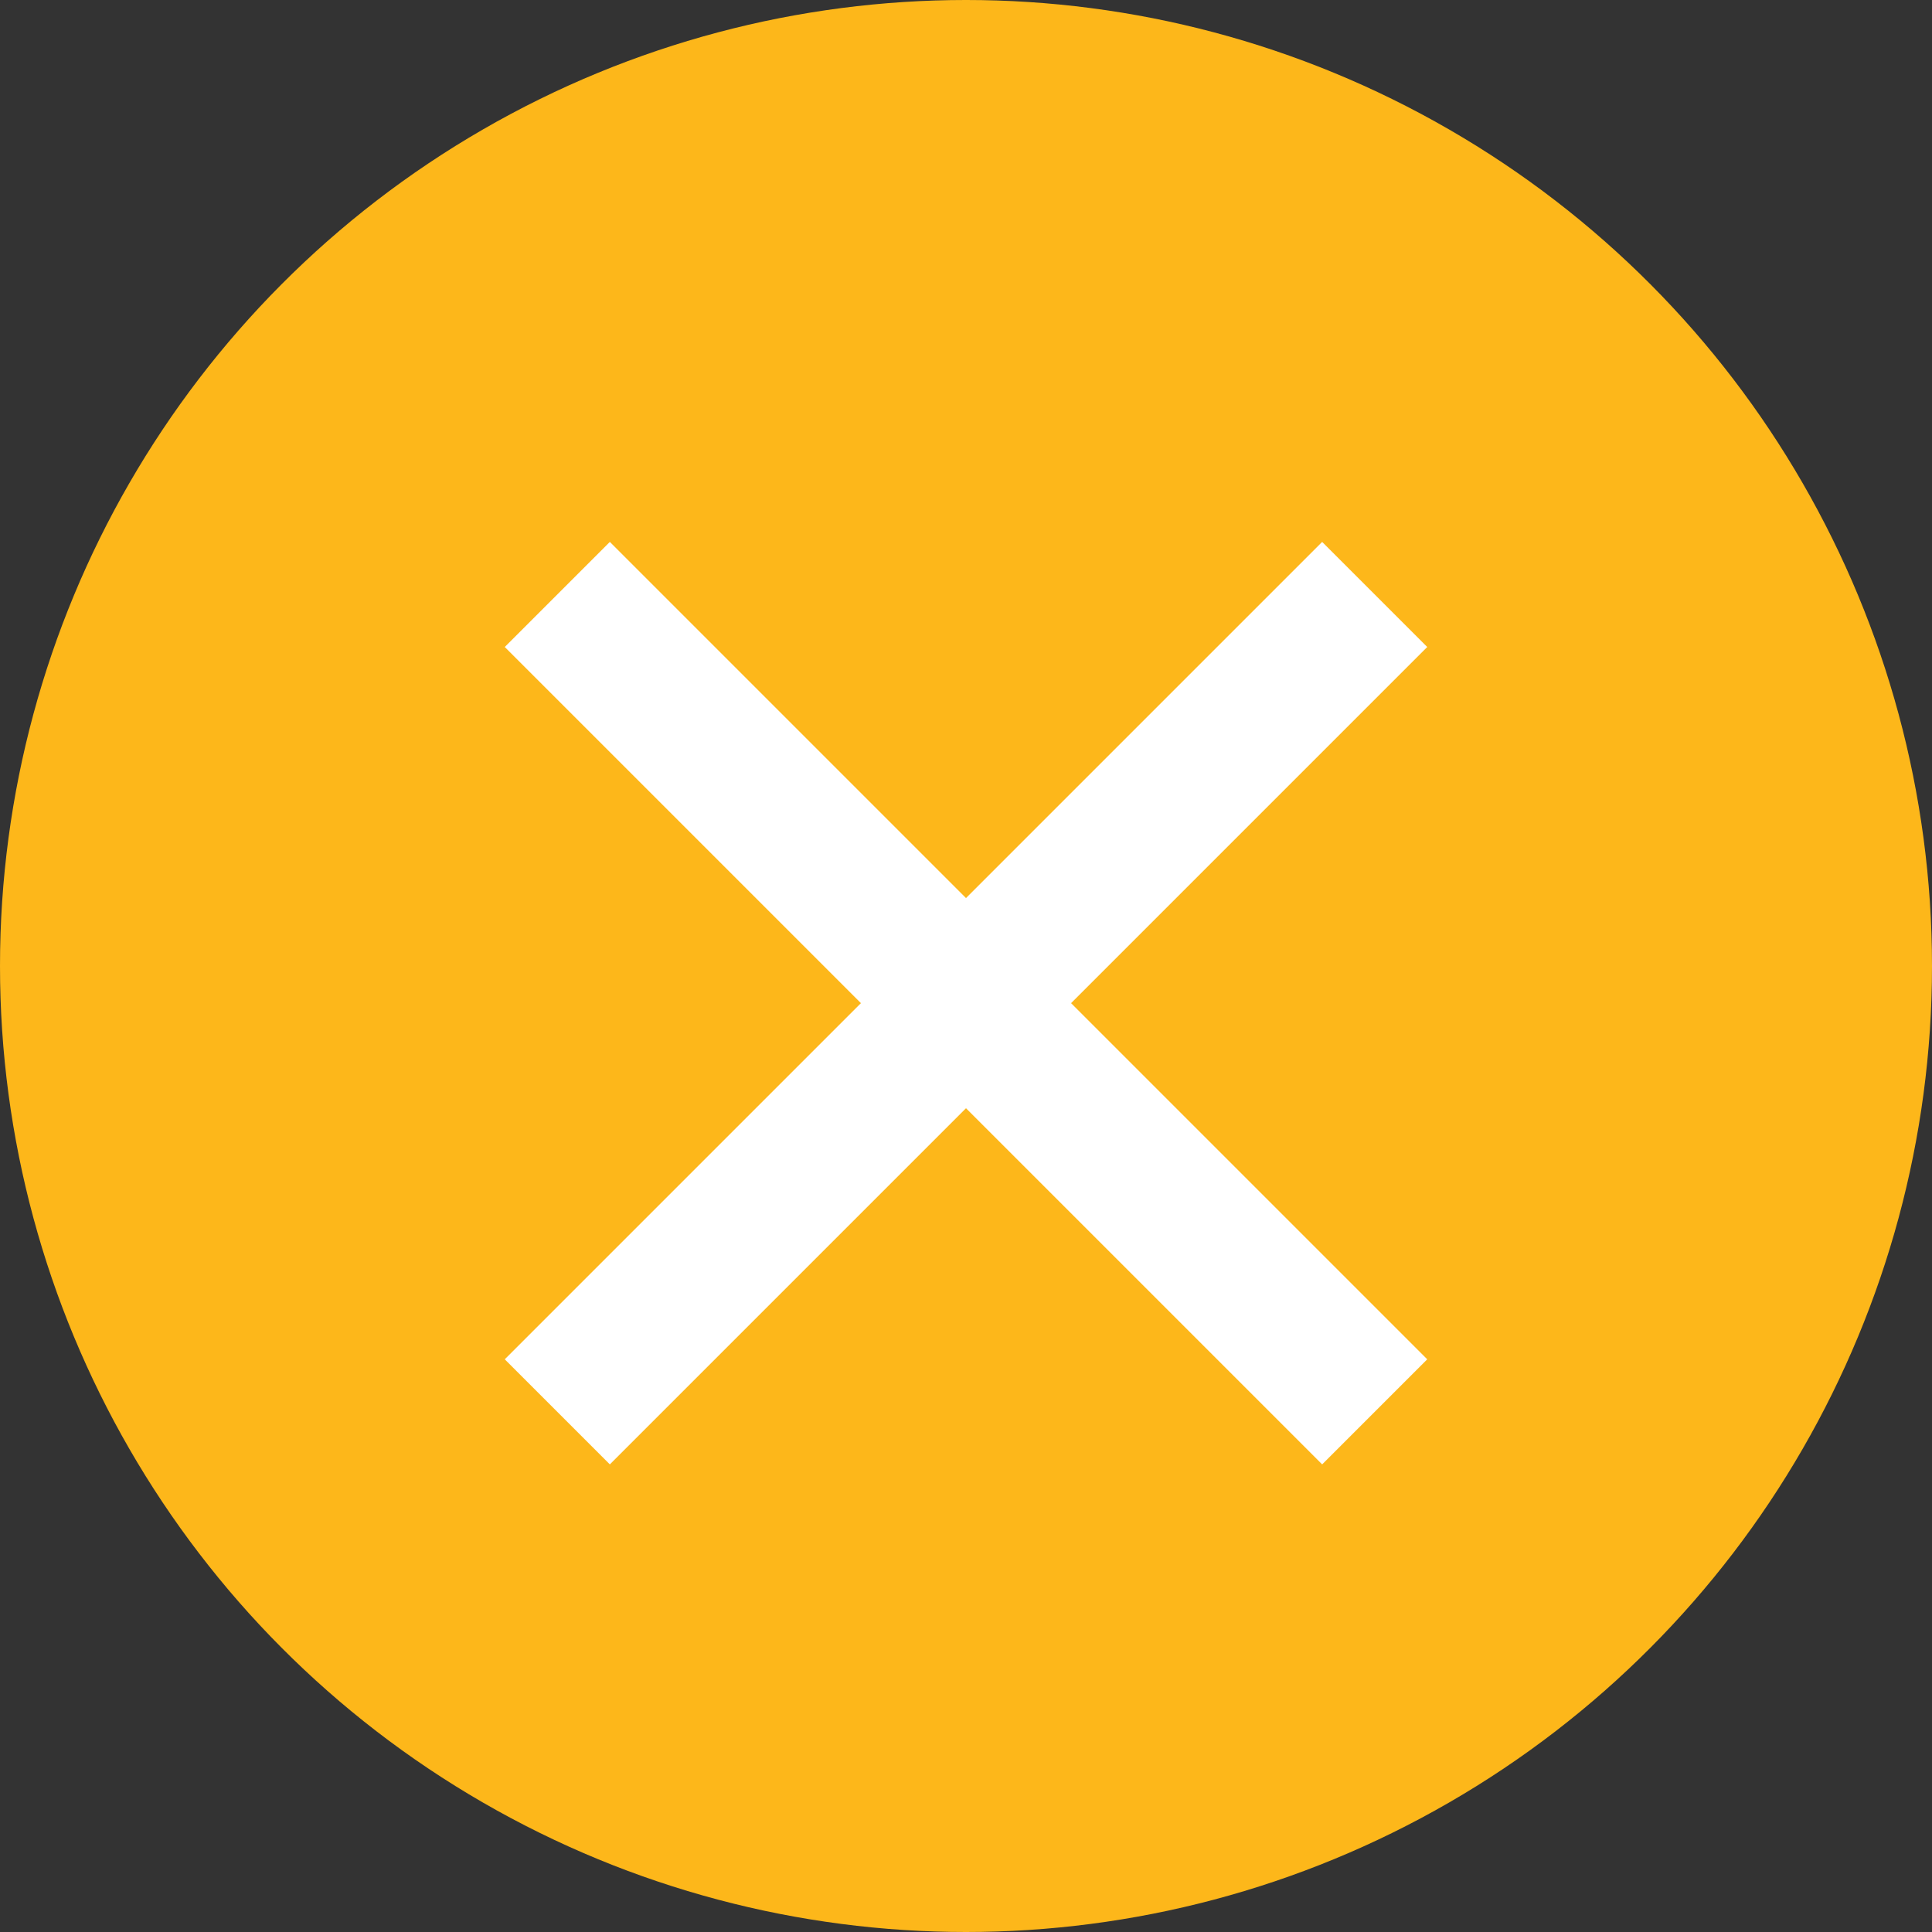
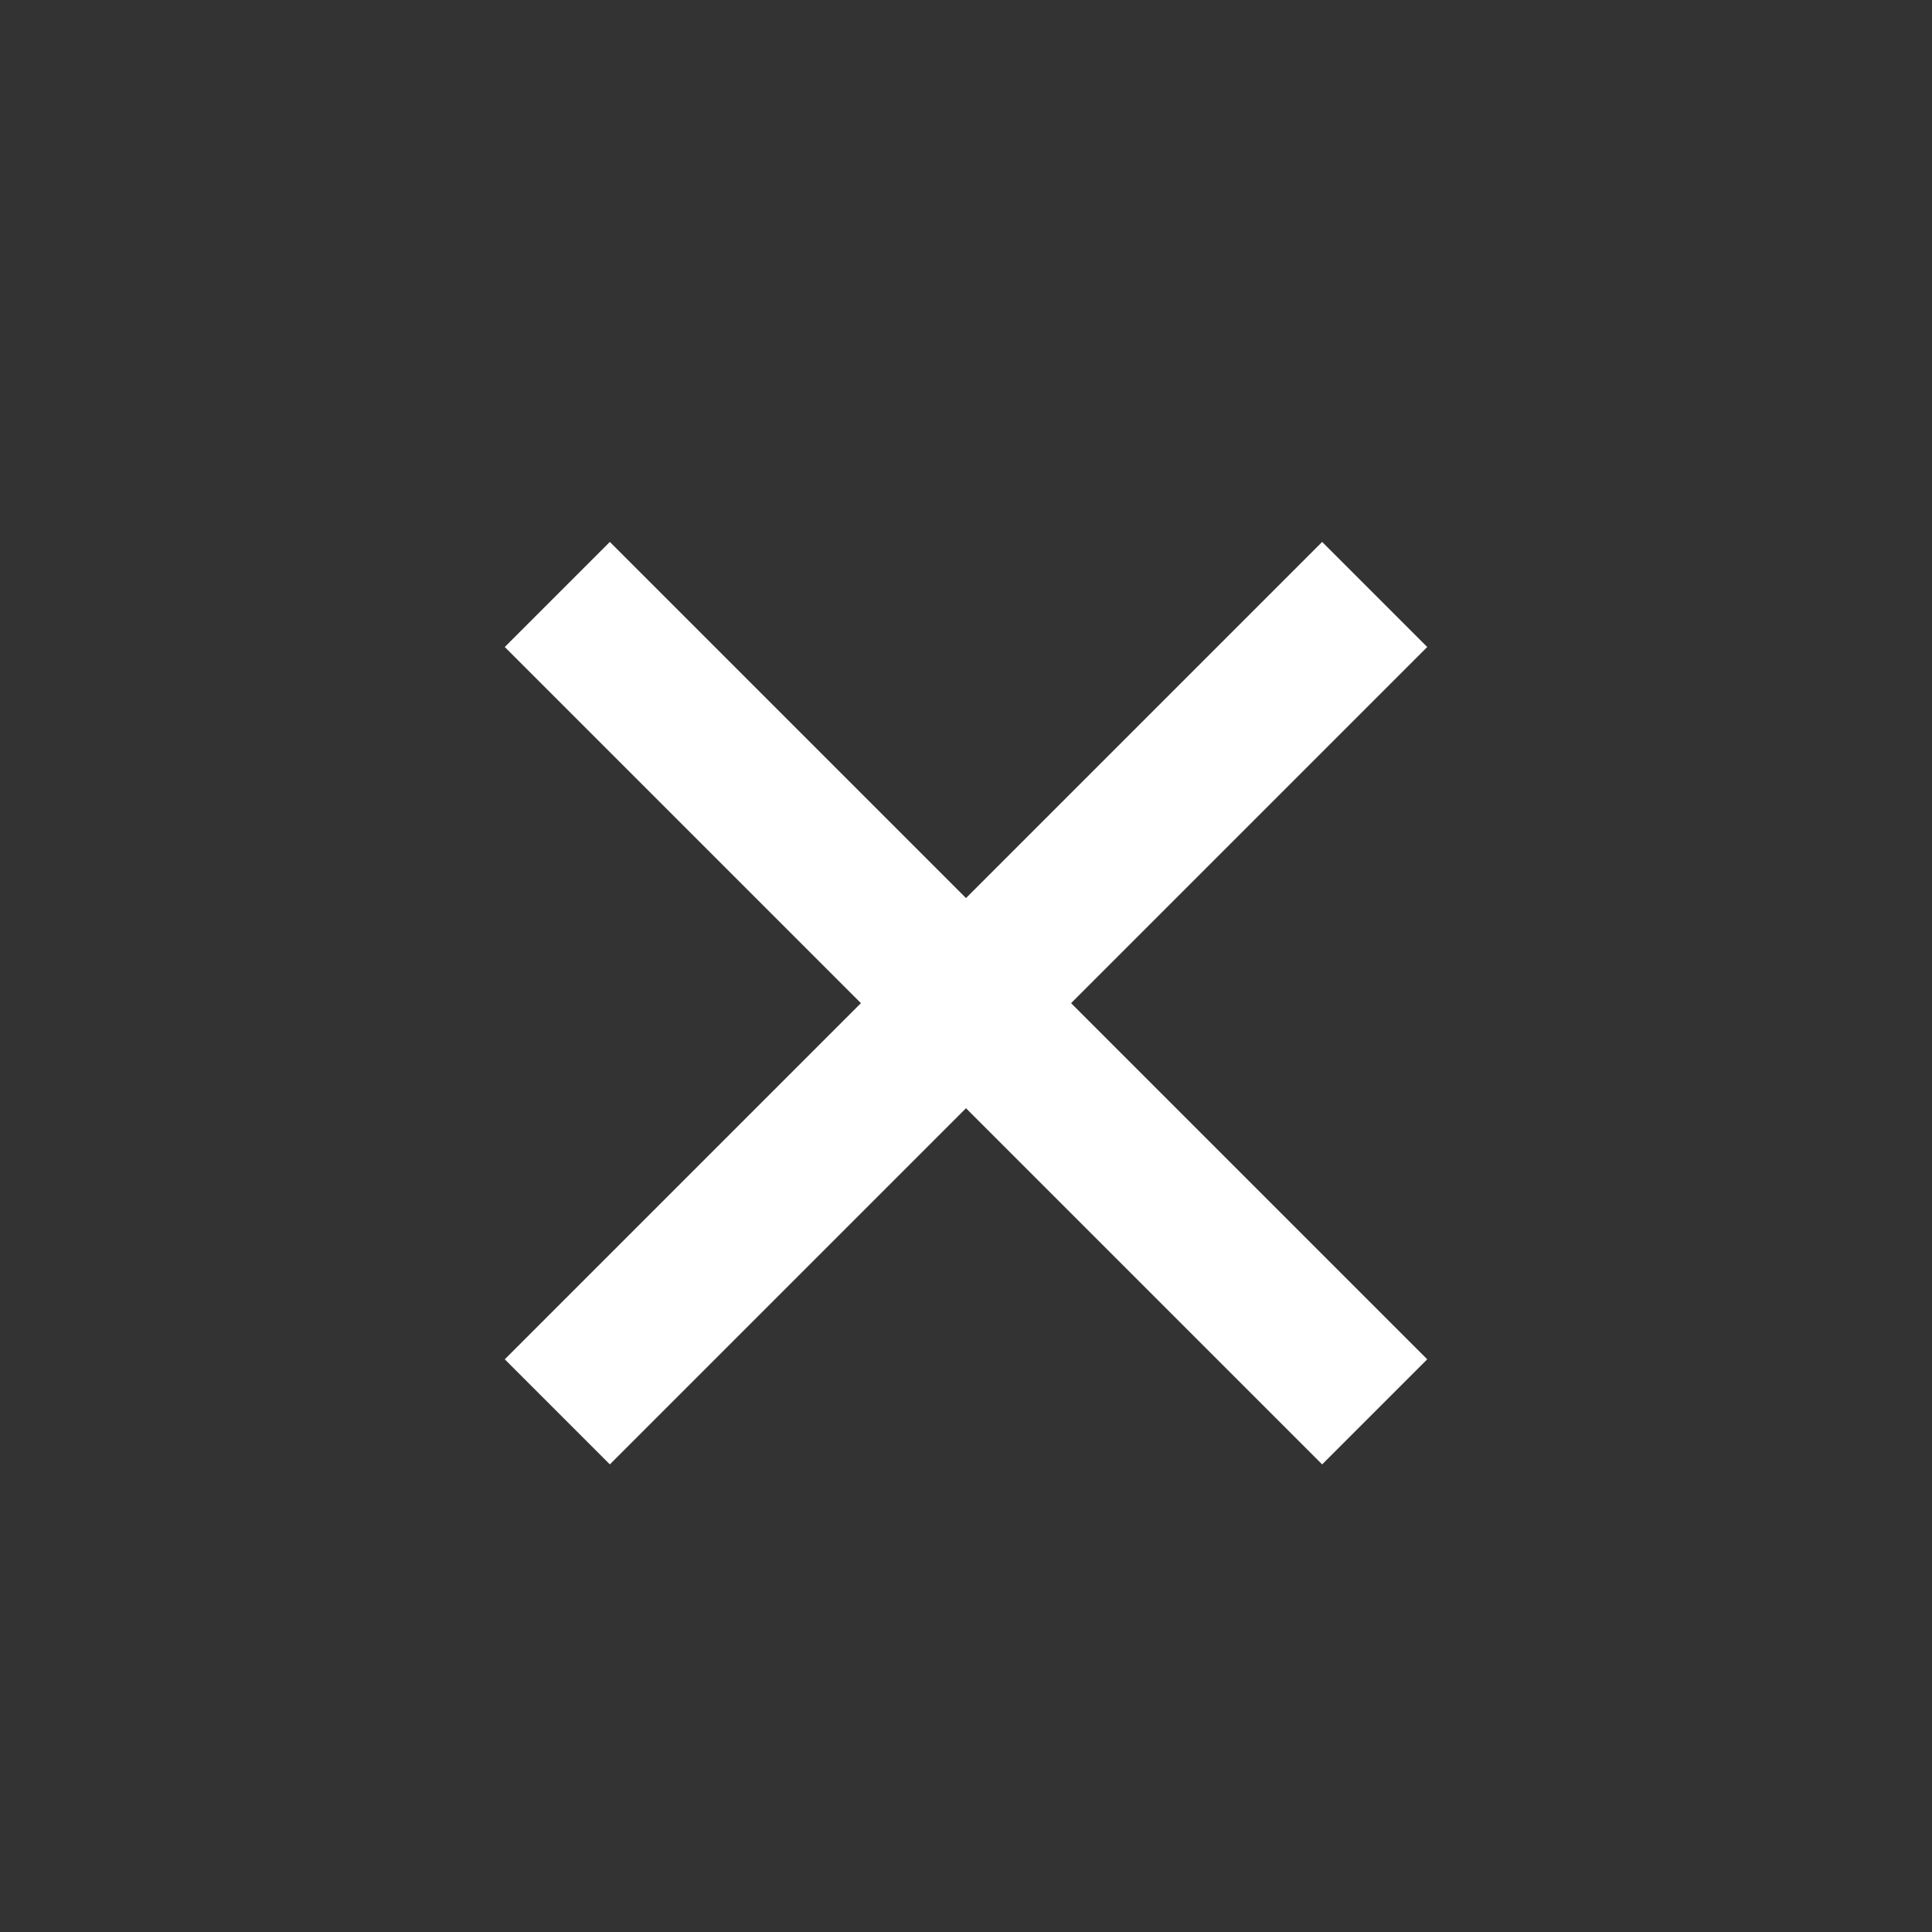
<svg xmlns="http://www.w3.org/2000/svg" width="26" height="26" viewBox="0 0 26 26">
  <rect x="0" y="0" width="26" height="26" fill="#333333" stroke="none" />
  <g id="icon_full" transform="translate(-971 -818)">
-     <circle id="楕円形_37" data-name="楕円形 37" cx="13" cy="13" r="13" transform="translate(971 818)" fill="#fdb71a" />
    <g id="グループ_4117" data-name="グループ 4117" transform="translate(270.5 -2095.5)">
      <line id="線_129" data-name="線 129" x2="11" y2="11" transform="translate(708 2921.5)" fill="none" stroke="#fff" stroke-width="2" />
      <line id="線_130" data-name="線 130" x1="11" y2="11" transform="translate(708 2921.5)" fill="none" stroke="#fff" stroke-width="2" />
    </g>
  </g>
</svg>